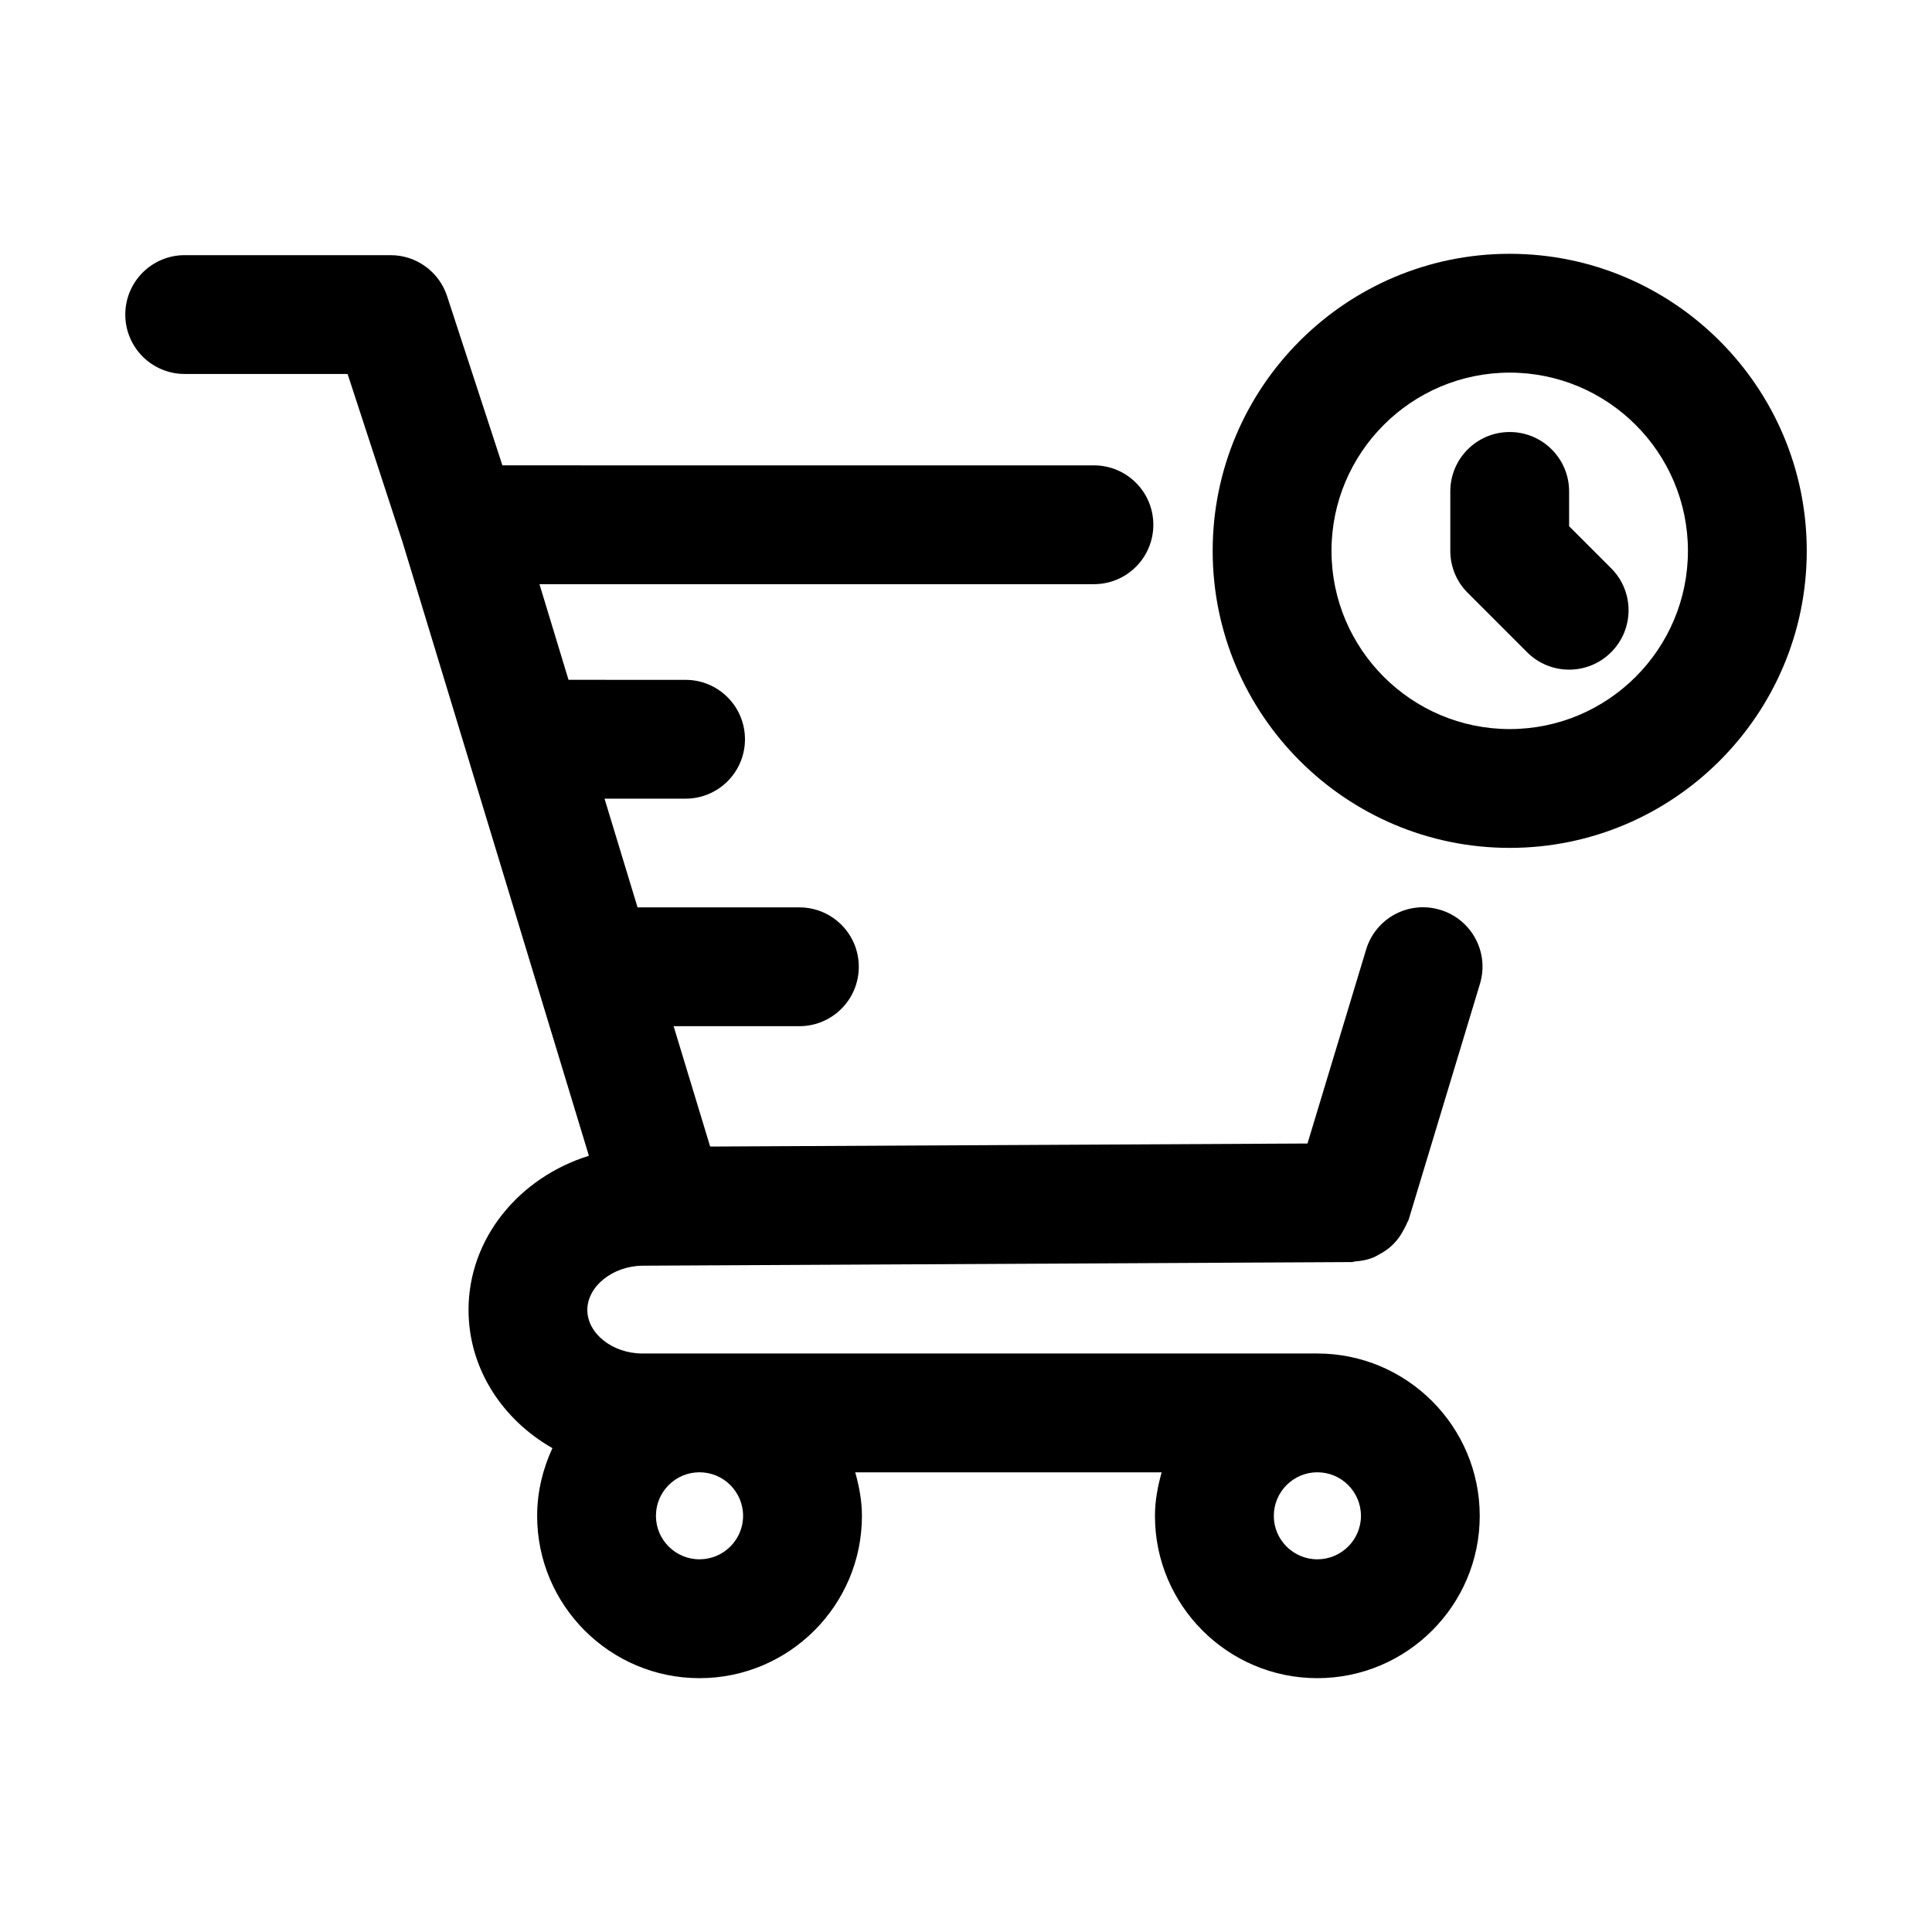
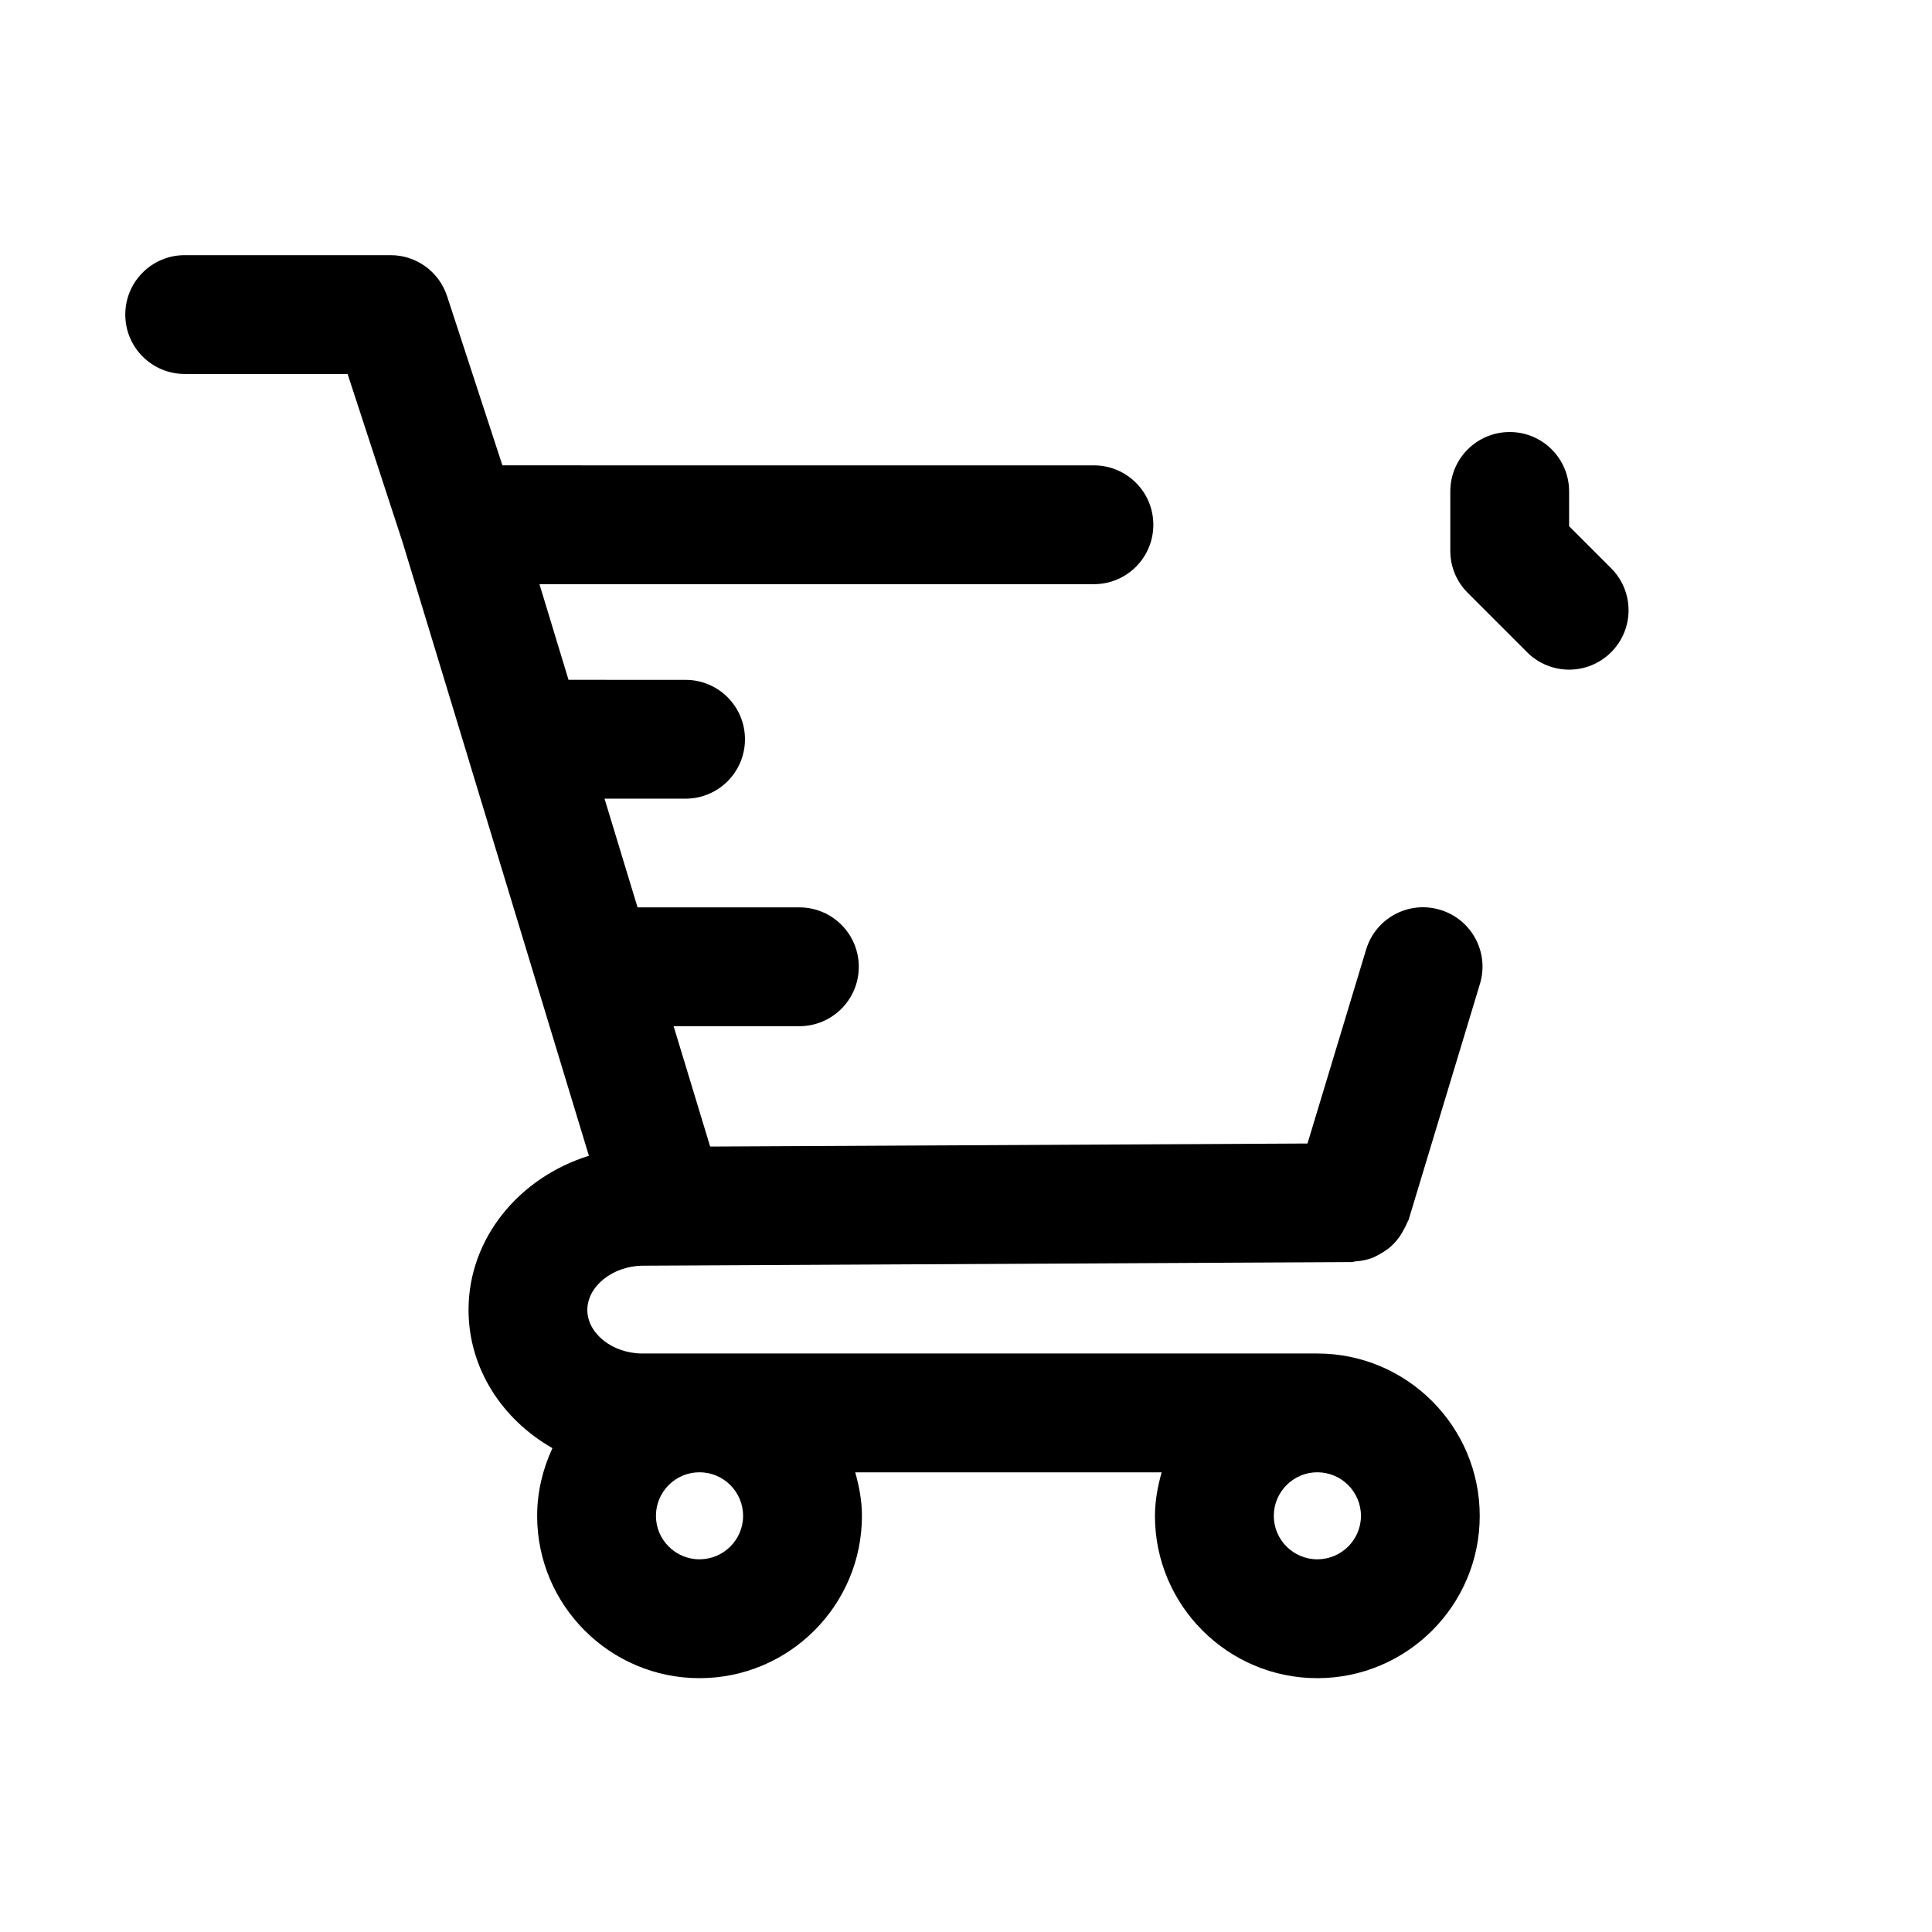
<svg xmlns="http://www.w3.org/2000/svg" fill="#000000" width="800px" height="800px" version="1.1" viewBox="144 144 512 512">
  <g>
-     <path d="m544.09 211.26c-43.406 0-78.719 35.312-78.719 78.719s35.312 78.719 78.719 78.719 78.719-35.312 78.719-78.719c0-43.402-35.312-78.719-78.719-78.719zm0 125.95c-26.039 0-47.23-21.191-47.23-47.23 0-26.039 21.191-47.23 47.23-47.23 26.039 0 47.23 21.191 47.23 47.23 0 26.039-21.176 47.23-47.23 47.23z" />
    <path d="m559.83 283.46v-9.227c0-8.707-7.055-15.742-15.742-15.742-8.691 0-15.742 7.039-15.742 15.742v15.742c0 4.188 1.652 8.188 4.613 11.133l15.742 15.742c3.07 3.07 7.102 4.613 11.133 4.613s8.062-1.543 11.133-4.613c6.156-6.156 6.156-16.105 0-22.262z" />
    <path d="m525.67 385.12c-8.312-2.535-17.113 2.172-19.633 10.516l-15.539 51.406-158.3 0.805-9.684-31.898h33.332c8.691 0 15.742-7.039 15.742-15.742 0-8.707-7.055-15.742-15.742-15.742h-42.887l-8.754-28.812h21.477c8.691 0 15.742-7.039 15.742-15.742 0-8.707-7.055-15.742-15.742-15.742l-31.02-0.008-7.699-25.348h146.94c8.691 0 15.742-7.039 15.742-15.742 0-8.707-7.055-15.742-15.742-15.742l-156.76-0.004-14.66-44.84c-2.125-6.488-8.152-10.863-14.973-10.863h-54.566c-8.691 0-15.742 7.039-15.742 15.742 0 8.707 7.055 15.742 15.742 15.742h43.172l14.562 44.555 17.711 58.285c0 0.031 0 0.047 0.016 0.078l31.66 104.27c-18.438 5.731-31.898 21.82-31.898 40.84 0 15.539 8.957 29.078 22.23 36.637-2.535 5.496-4.047 11.523-4.047 17.965 0 23.711 19.301 42.996 43.027 42.996 23.742 0 43.043-19.301 43.043-42.996 0-4.031-0.738-7.856-1.777-11.555h81.207c-1.039 3.699-1.777 7.543-1.777 11.555 0 23.711 19.301 42.996 43.027 42.996 23.742 0 43.043-19.301 43.043-42.996 0-23.742-19.316-43.043-43.043-43.043h-178.86c-7.902 0-14.594-5.289-14.594-11.539 0-6.281 6.738-11.668 14.672-11.73l187.97-0.961c0.301 0 0.551-0.156 0.852-0.172 1.605-0.109 3.148-0.395 4.629-0.977 0.66-0.25 1.227-0.613 1.844-0.945 1.039-0.566 2-1.195 2.914-1.984 0.535-0.473 1.008-0.961 1.48-1.512 0.77-0.898 1.402-1.875 1.969-2.961 0.332-0.629 0.676-1.195 0.93-1.875 0.109-0.301 0.316-0.52 0.41-0.836l18.895-62.504c2.508-8.289-2.215-17.074-10.527-19.578zm-32.559 149.05c6.375 0 11.555 5.18 11.555 11.555 0 6.344-5.195 11.508-11.555 11.508s-11.539-5.164-11.539-11.508c0-6.359 5.18-11.555 11.539-11.555zm-163.74 0c6.375 0 11.555 5.18 11.555 11.555 0 6.344-5.195 11.508-11.555 11.508s-11.539-5.164-11.539-11.508c-0.016-6.359 5.164-11.555 11.539-11.555z" />
  </g>
</svg>